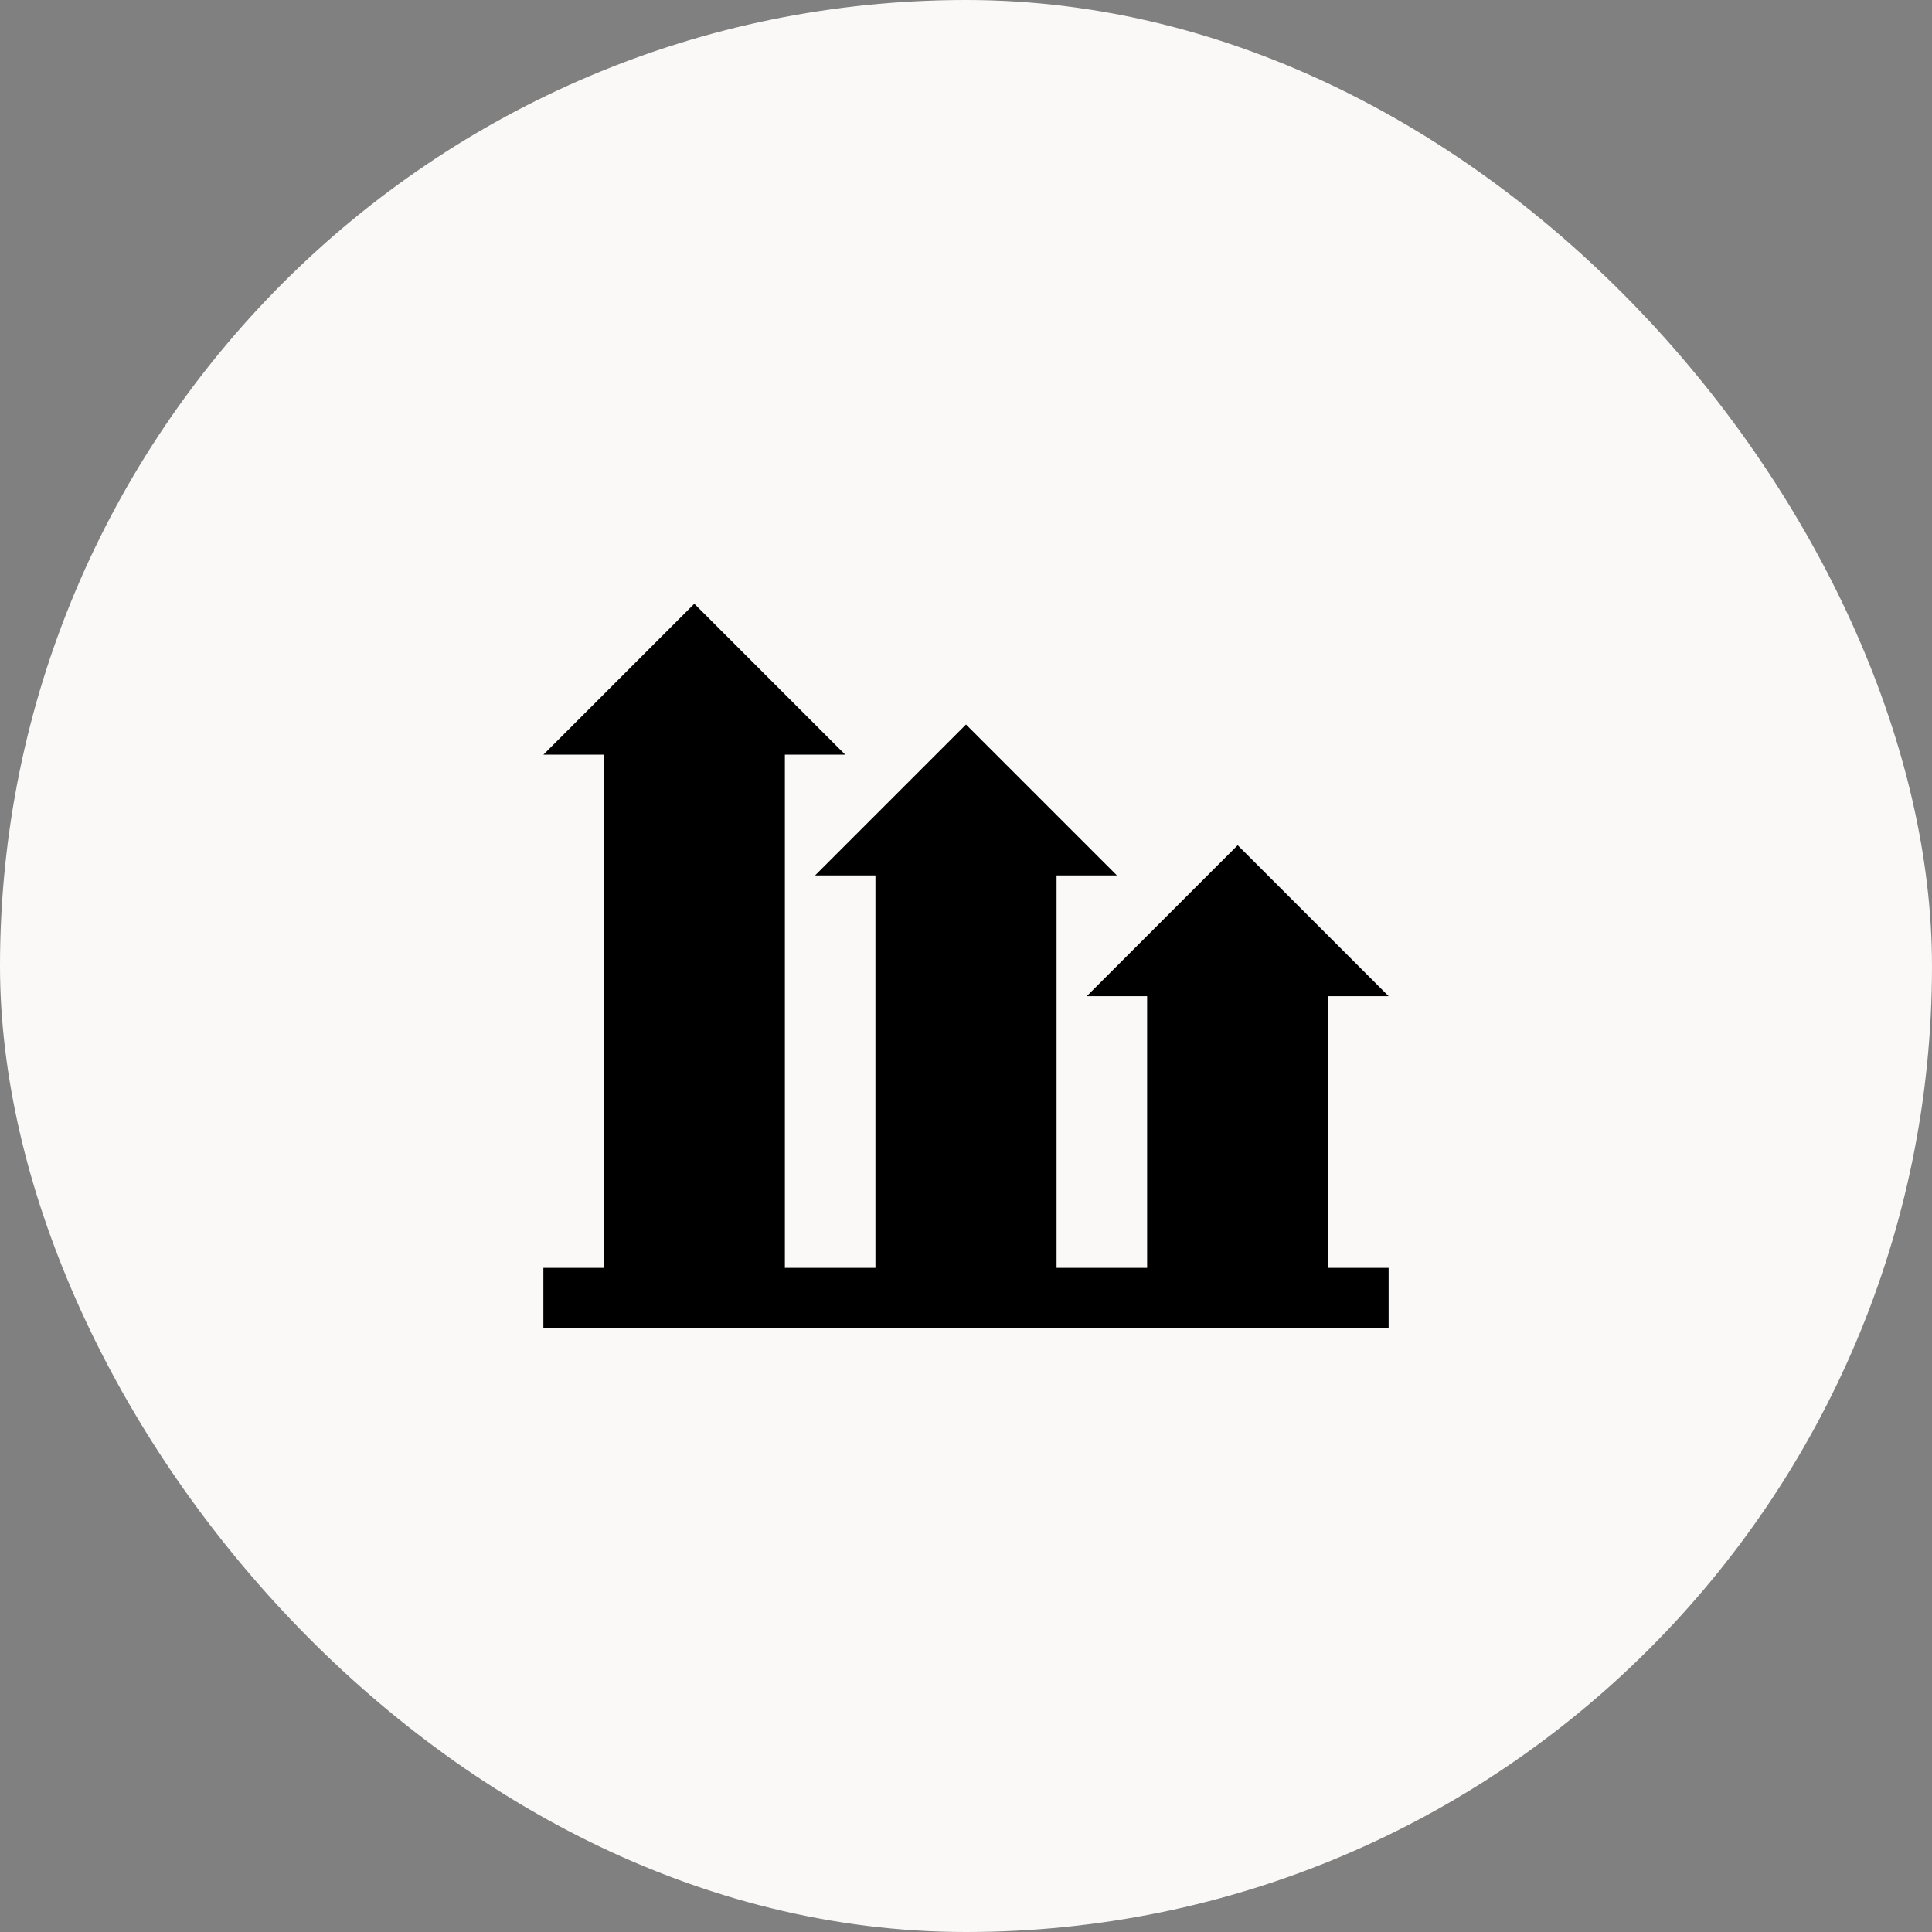
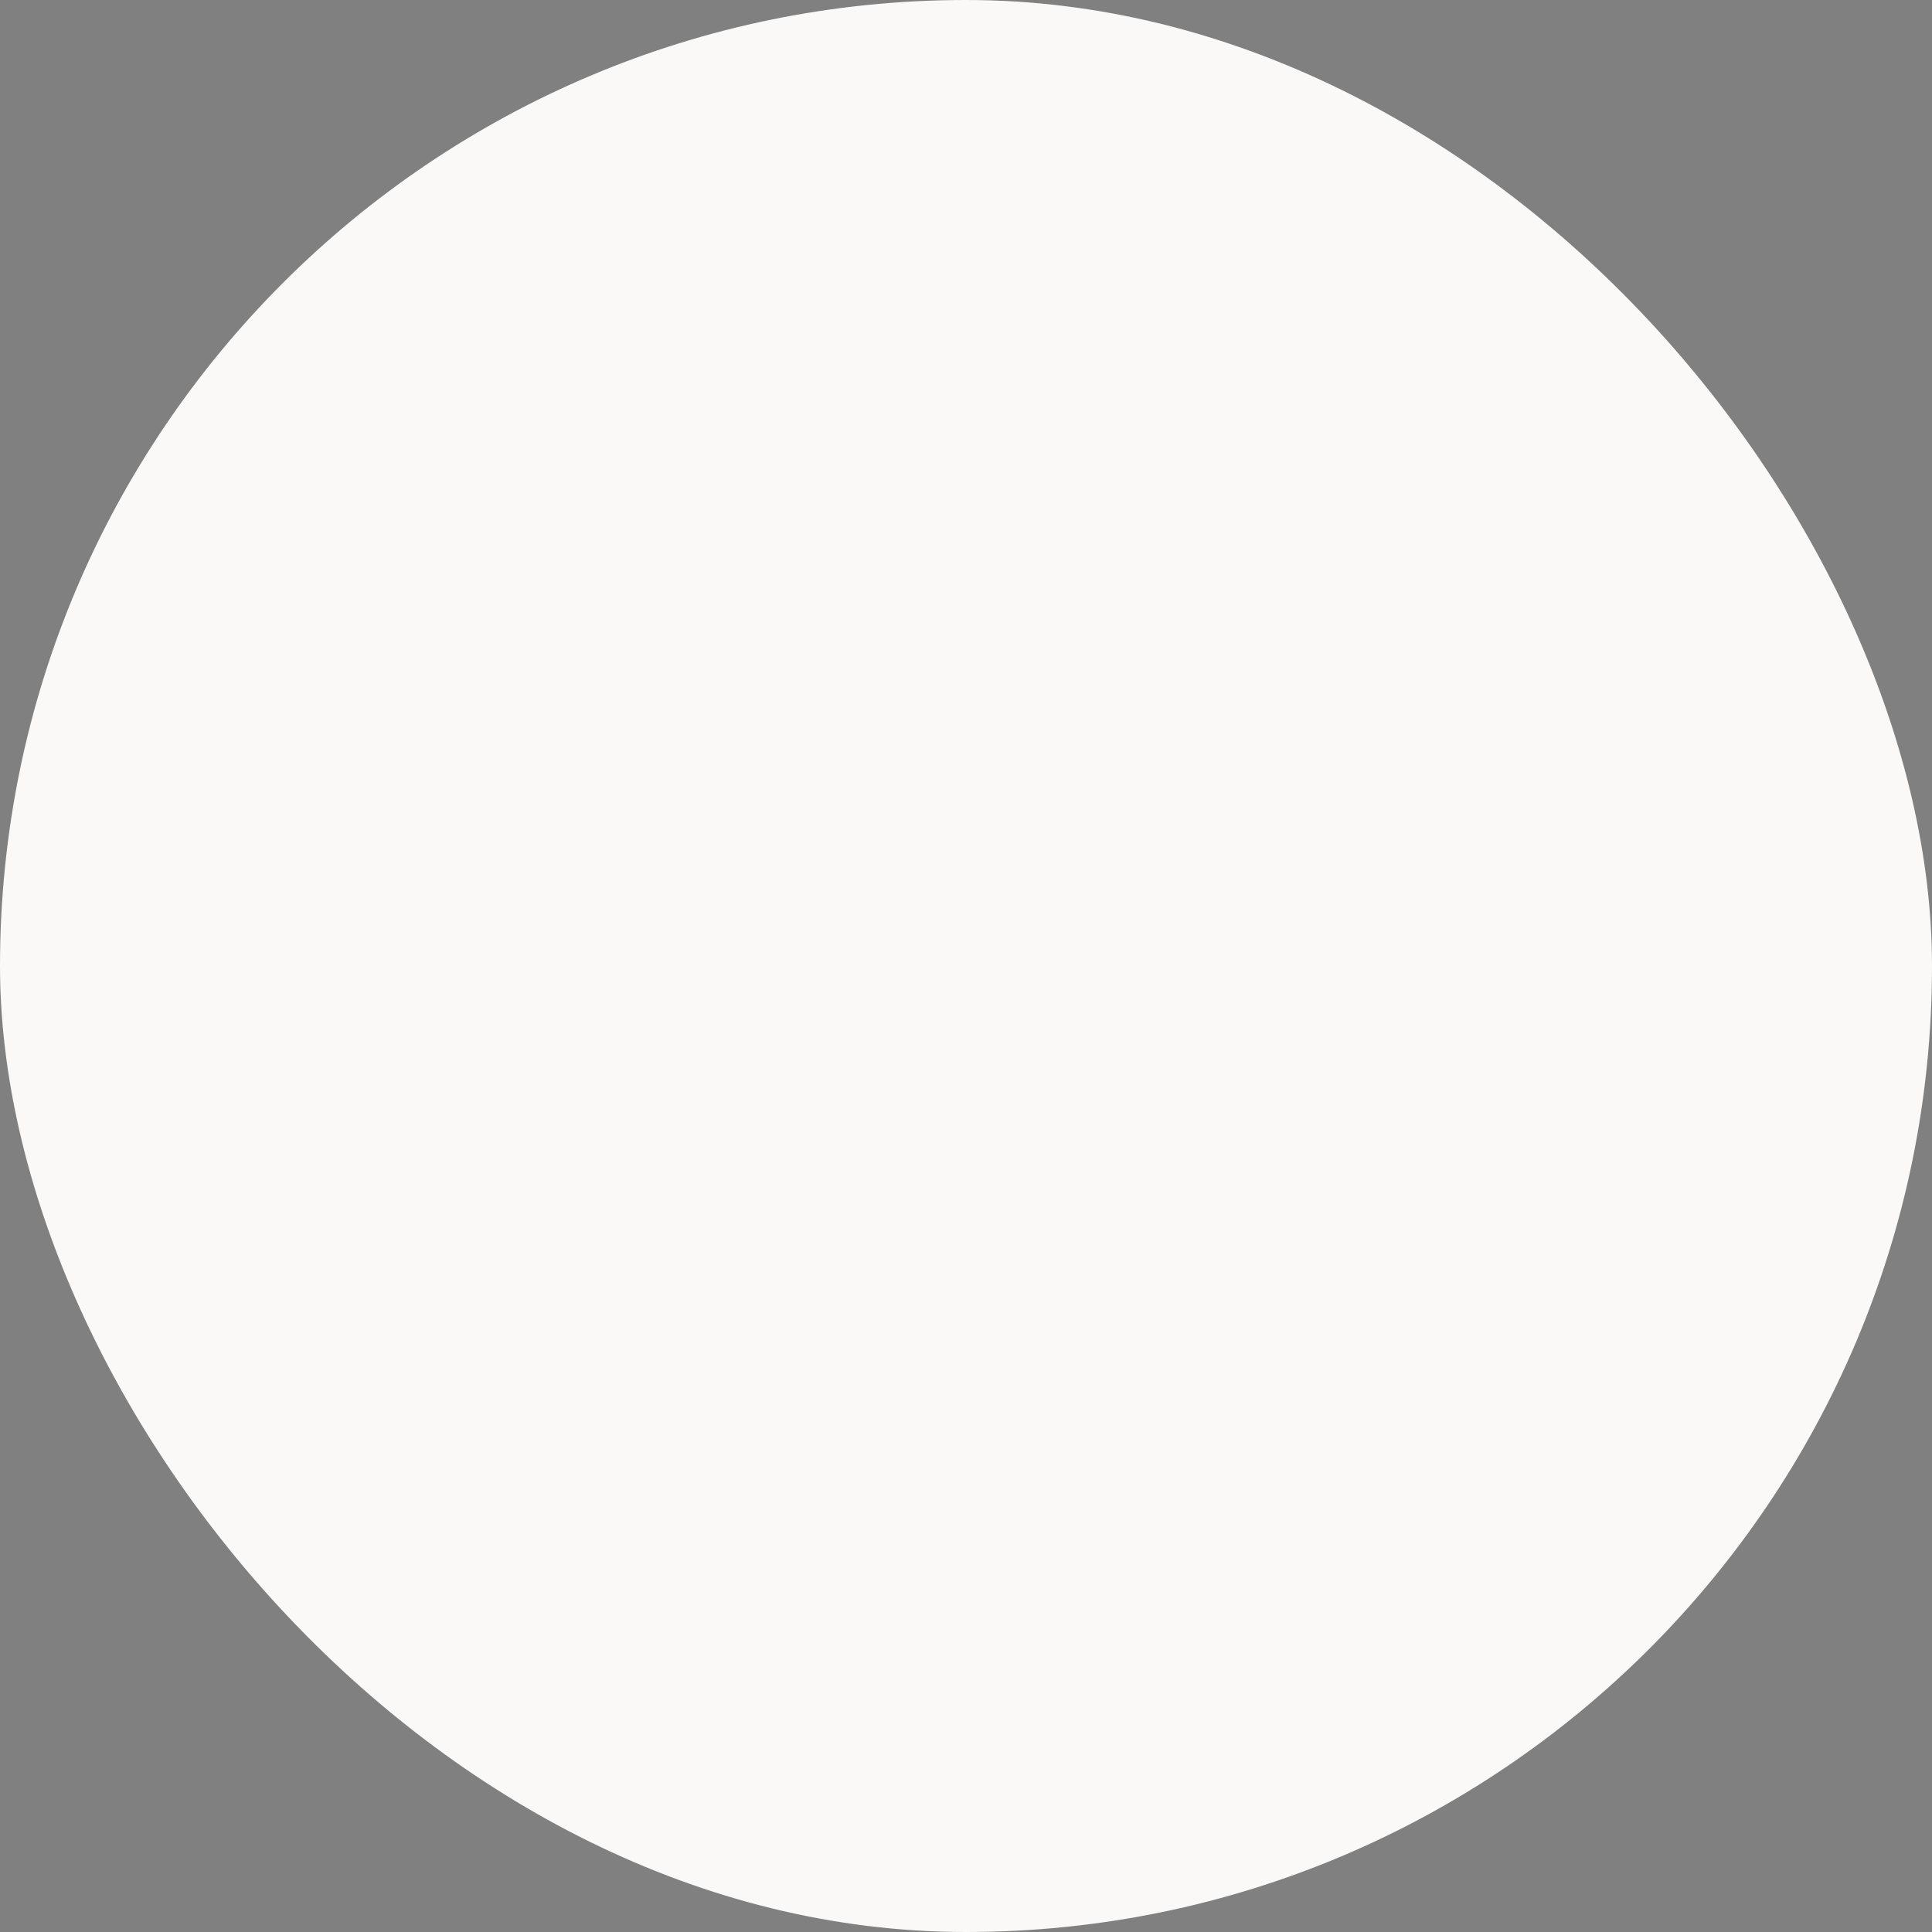
<svg xmlns="http://www.w3.org/2000/svg" width="64" height="64" viewBox="0 0 64 64" fill="none">
  <rect x="0" y="0" width="64" height="64" fill="#808080" stroke="none" />
  <rect width="64" height="64" rx="32" fill="#FAF9F7" />
-   <path d="M20 25H18L23 20L28 25H26V42H29V29H27L32 24L37 29H35V42H38V33H36L41 28L46 33H44V42H46V44H18V42H20V25Z" fill="black" />
</svg>